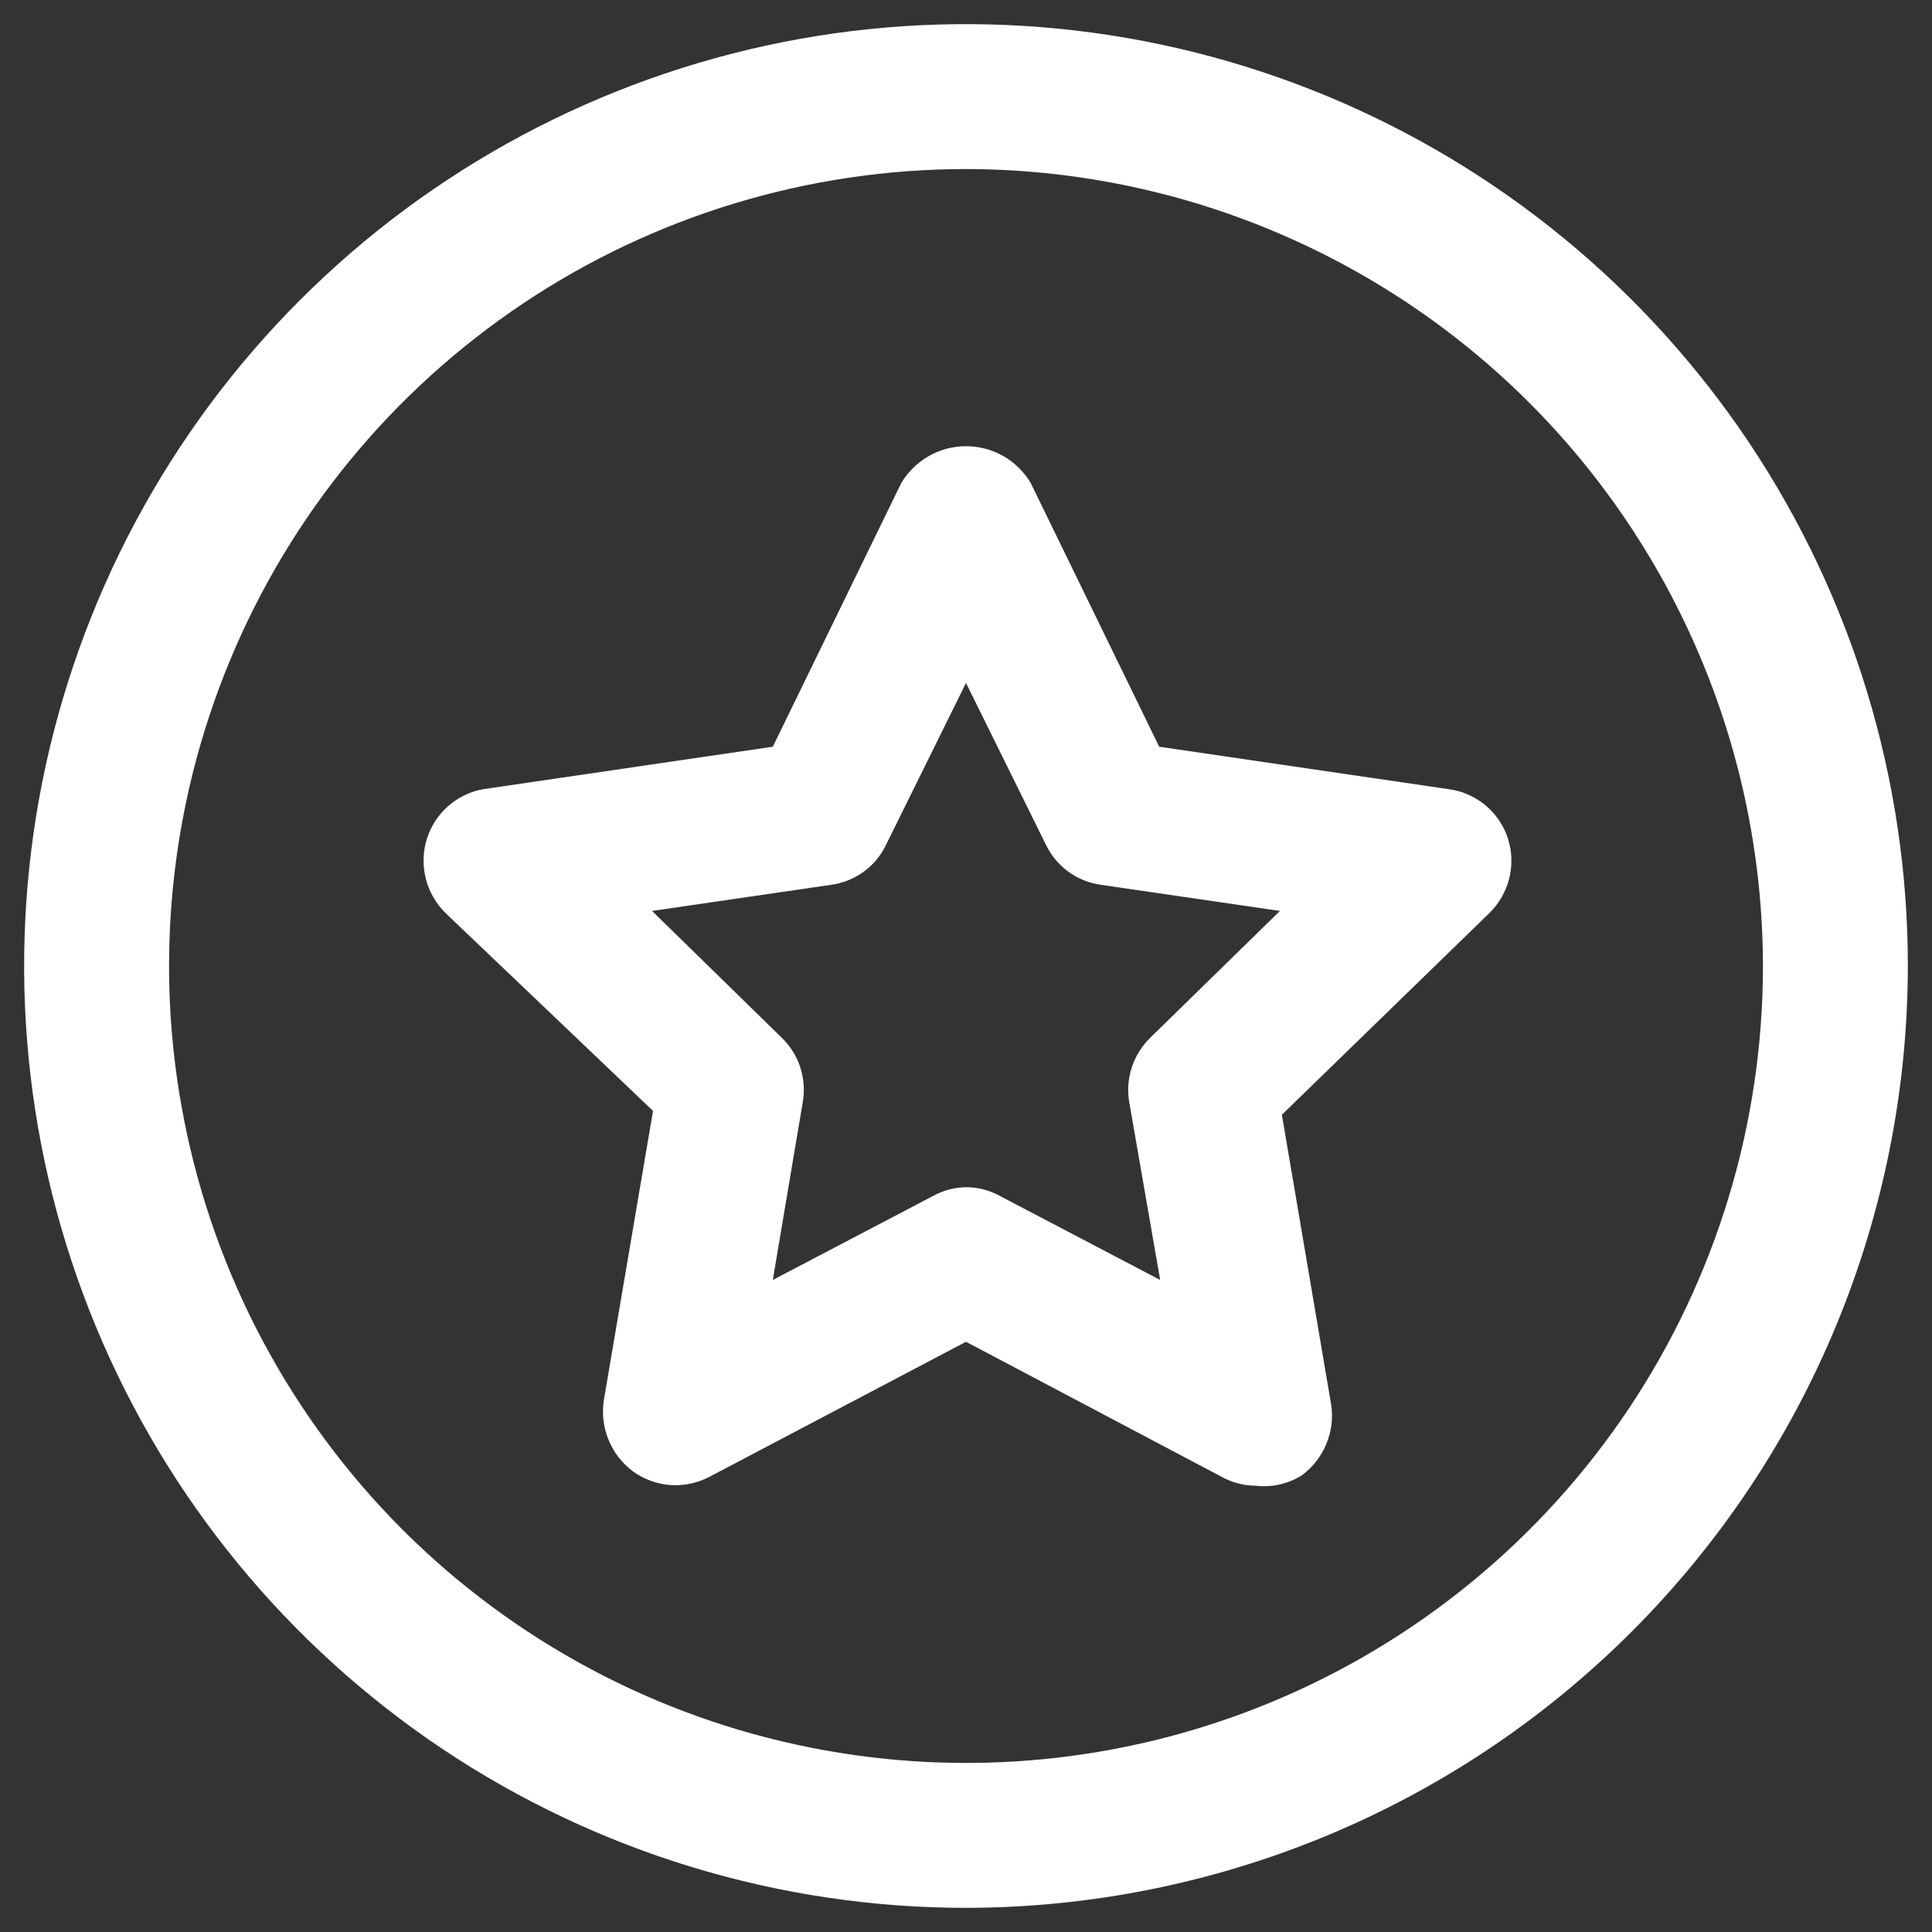
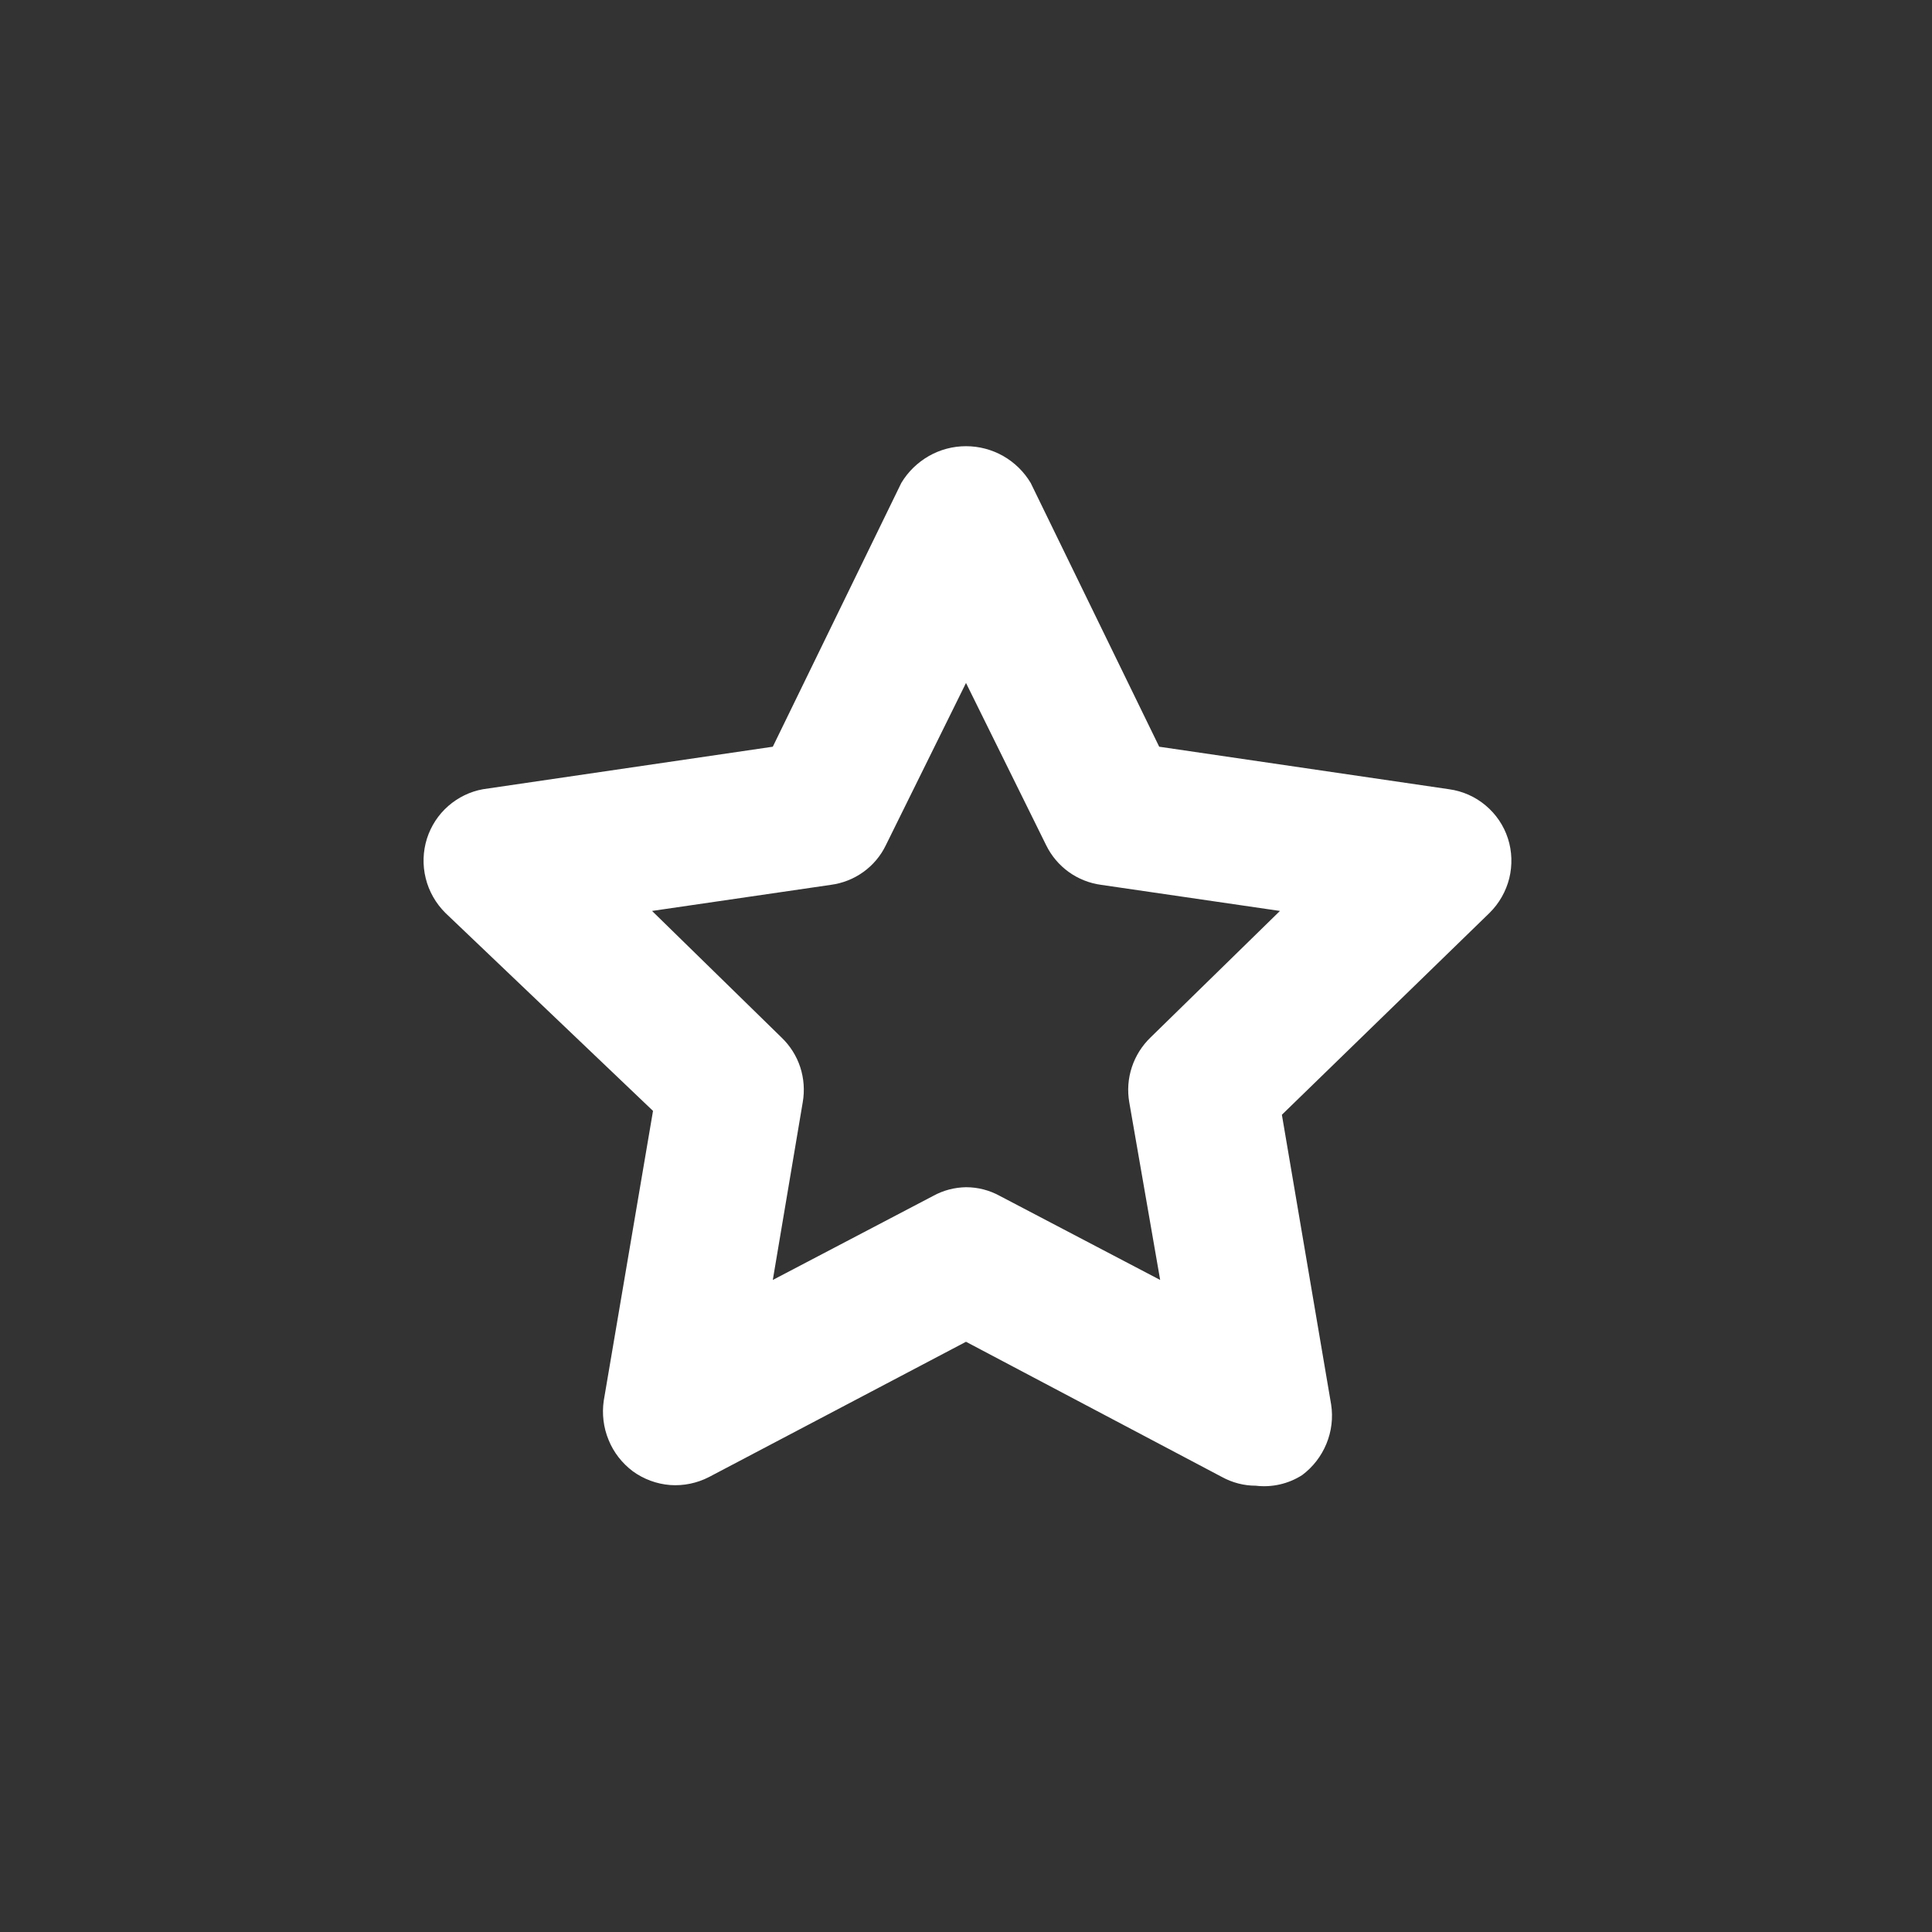
<svg xmlns="http://www.w3.org/2000/svg" width="20" height="20" viewBox="0 0 20 20" fill="none">
  <rect x="0" y="0" width="20" height="20" fill="#333333" stroke="none" />
-   <path d="M10 19.75C8.072 19.75 6.187 19.178 4.583 18.107C2.98 17.035 1.73 15.513 0.992 13.731C0.254 11.95 0.061 9.989 0.437 8.098C0.814 6.207 1.742 4.469 3.106 3.106C4.469 1.742 6.207 0.814 8.098 0.437C9.989 0.061 11.95 0.254 13.731 0.992C15.513 1.73 17.035 2.98 18.107 4.583C19.178 6.187 19.75 8.072 19.75 10C19.747 12.585 18.719 15.063 16.891 16.891C15.063 18.719 12.585 19.747 10 19.75ZM10 1.75C8.368 1.75 6.773 2.234 5.417 3.14C4.06 4.047 3.002 5.335 2.378 6.843C1.754 8.35 1.59 10.009 1.909 11.61C2.227 13.21 3.013 14.68 4.166 15.834C5.32 16.987 6.79 17.773 8.391 18.091C9.991 18.41 11.65 18.246 13.157 17.622C14.665 16.998 15.953 15.94 16.86 14.584C17.766 13.227 18.25 11.632 18.25 10C18.247 7.813 17.377 5.716 15.831 4.169C14.284 2.623 12.187 1.753 10 1.75Z" fill="white" />
  <path d="M13 15.38C12.878 15.38 12.758 15.349 12.65 15.29L10 13.89L7.34 15.29C7.216 15.354 7.076 15.383 6.937 15.373C6.797 15.362 6.663 15.312 6.55 15.23C6.439 15.146 6.352 15.035 6.3 14.906C6.247 14.778 6.23 14.637 6.25 14.5L6.76 11.5L4.61 9.45C4.511 9.351 4.44 9.227 4.407 9.092C4.373 8.956 4.378 8.813 4.42 8.68C4.462 8.55 4.537 8.434 4.64 8.344C4.742 8.255 4.866 8.194 5 8.17L8 7.73L9.33 5C9.399 4.884 9.498 4.788 9.615 4.721C9.732 4.654 9.865 4.619 10 4.619C10.135 4.619 10.268 4.654 10.386 4.721C10.503 4.788 10.601 4.884 10.67 5L12 7.73L15 8.17C15.14 8.189 15.271 8.247 15.378 8.337C15.486 8.427 15.567 8.546 15.61 8.68C15.653 8.813 15.657 8.956 15.624 9.092C15.59 9.227 15.52 9.351 15.42 9.45L13.27 11.54L13.78 14.54C13.801 14.677 13.784 14.818 13.731 14.946C13.678 15.075 13.591 15.187 13.48 15.27C13.338 15.361 13.168 15.4 13 15.38ZM10 12.29C10.123 12.29 10.243 12.321 10.35 12.38L12.01 13.25L11.69 11.41C11.669 11.289 11.678 11.164 11.717 11.047C11.755 10.931 11.822 10.825 11.91 10.74L13.25 9.43L11.4 9.16C11.279 9.144 11.163 9.098 11.064 9.027C10.964 8.955 10.884 8.86 10.83 8.75L10 7.07L9.17 8.75C9.117 8.86 9.037 8.955 8.937 9.027C8.838 9.098 8.722 9.144 8.6 9.16L6.75 9.43L8.09 10.74C8.179 10.825 8.246 10.931 8.284 11.047C8.322 11.164 8.331 11.289 8.31 11.41L8 13.25L9.66 12.38C9.765 12.322 9.881 12.292 10 12.29Z" fill="white" />
</svg>